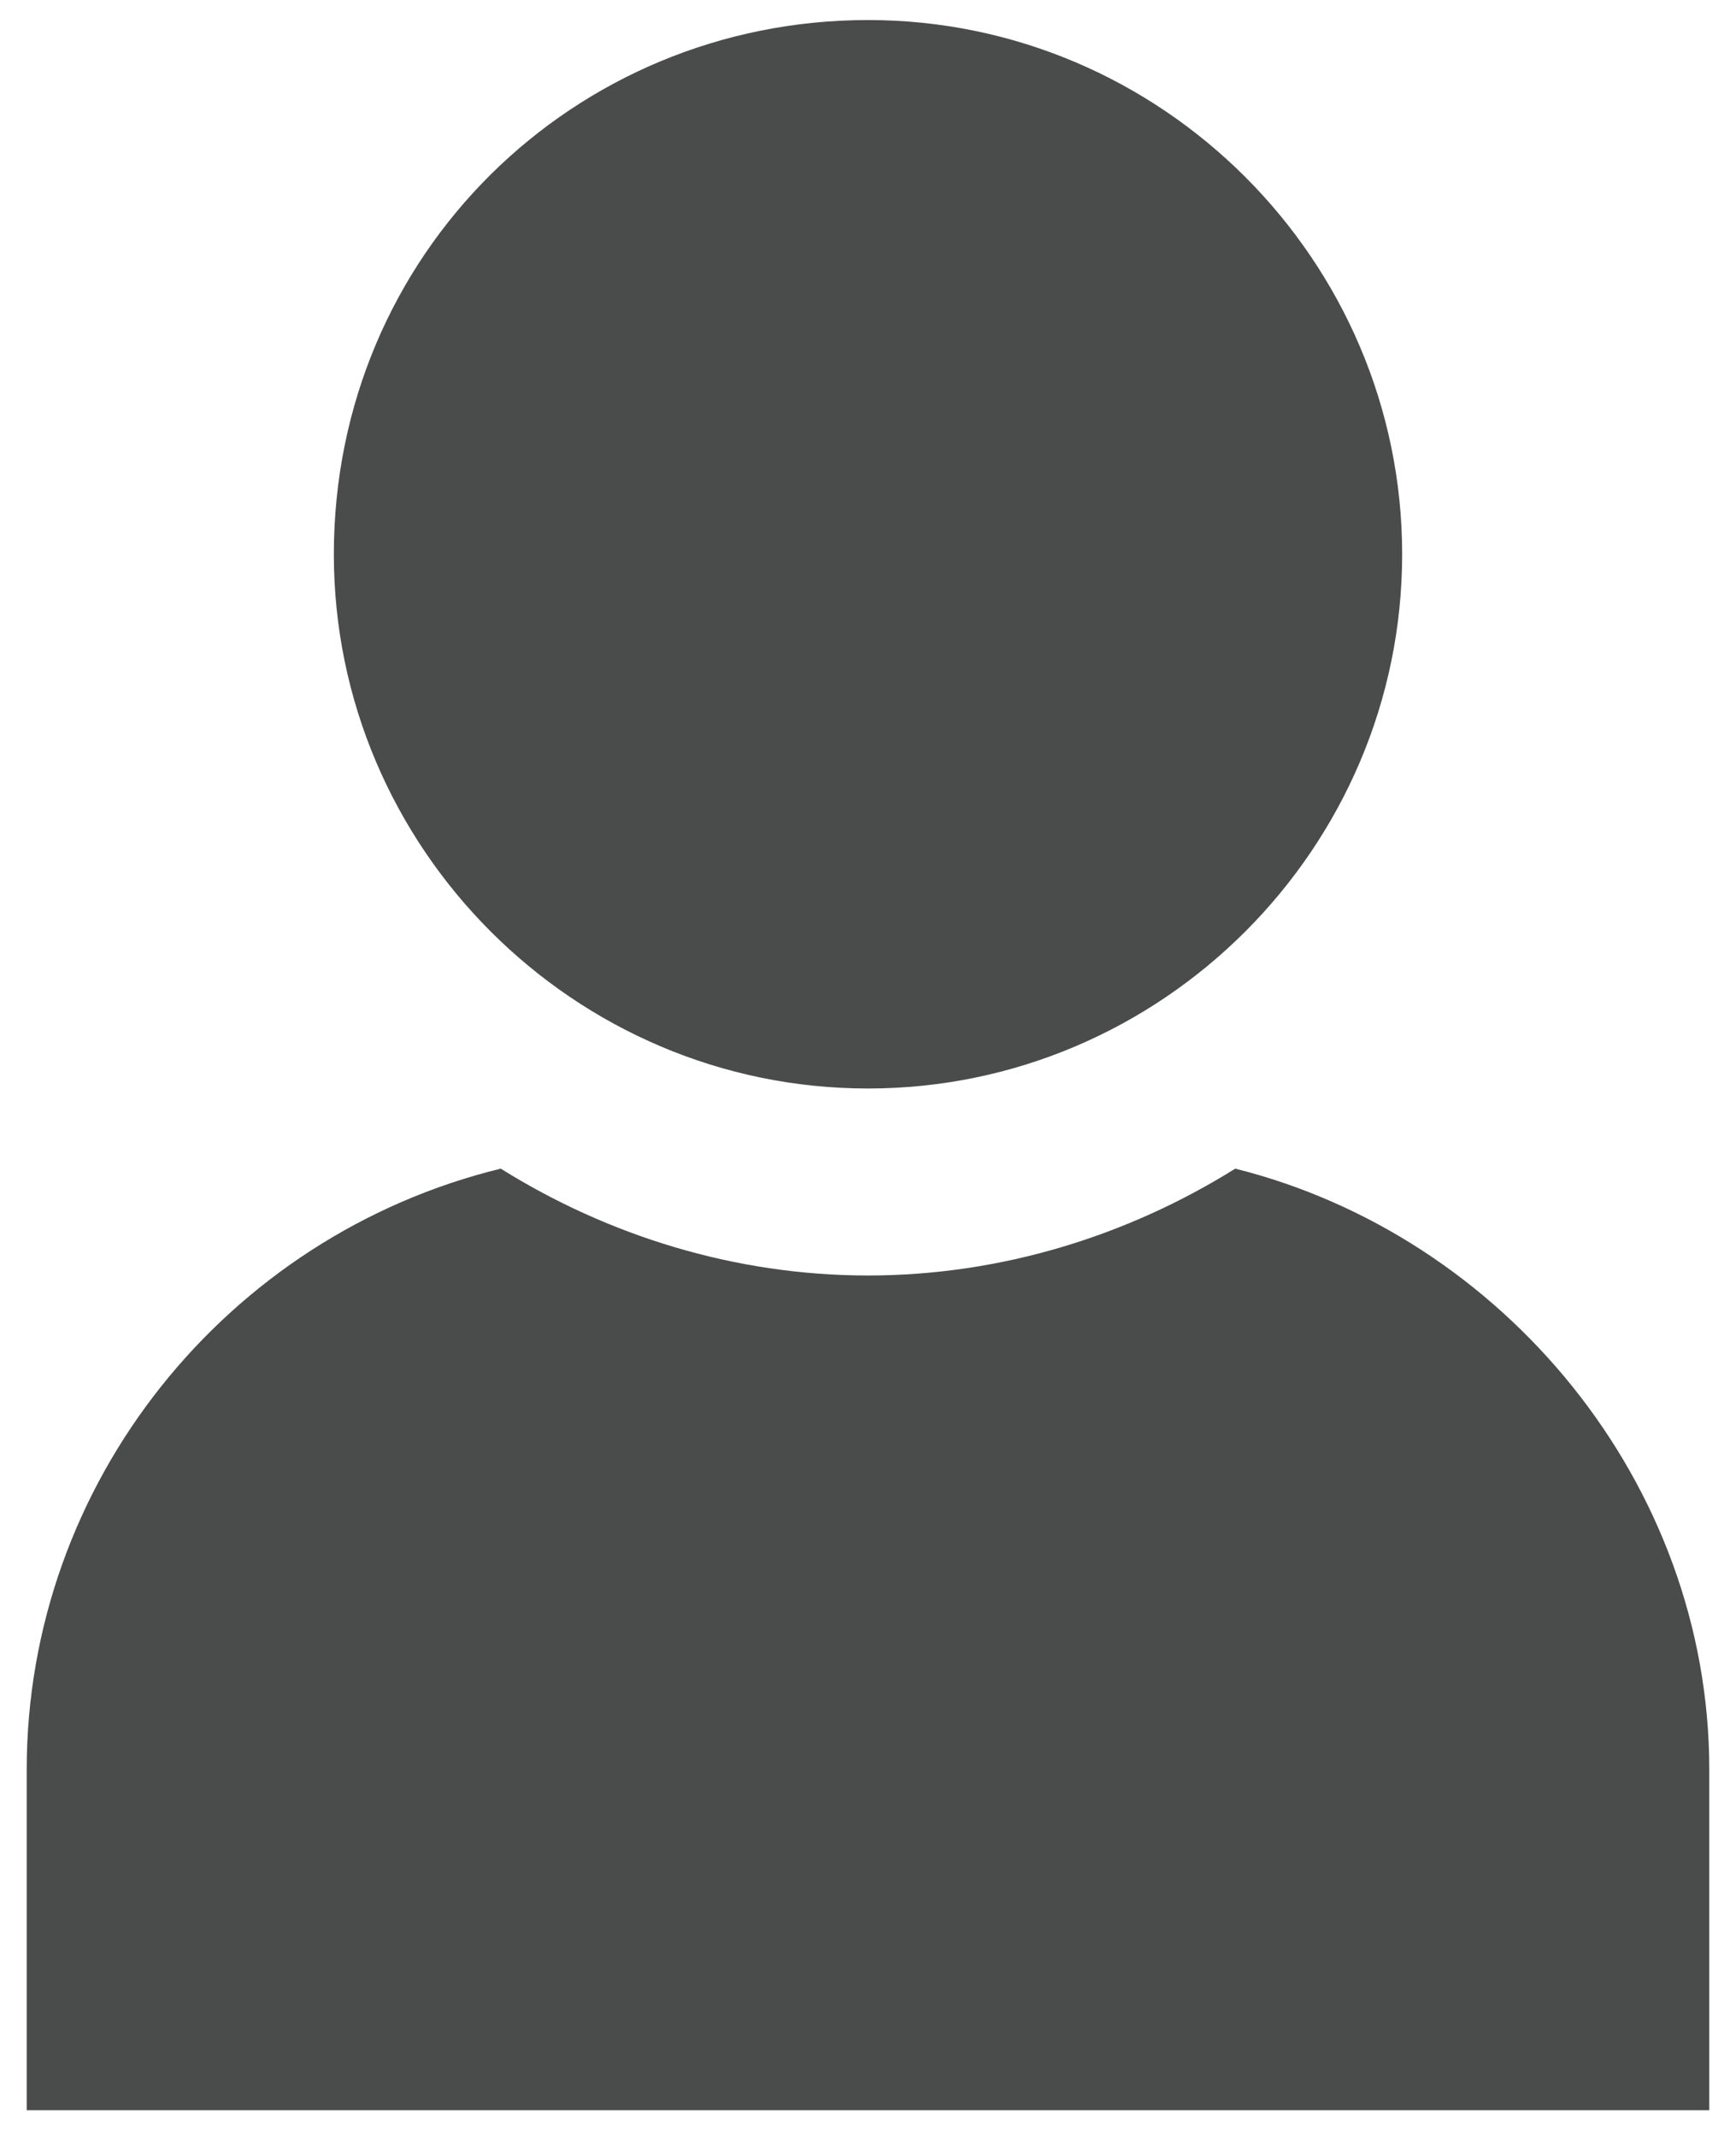
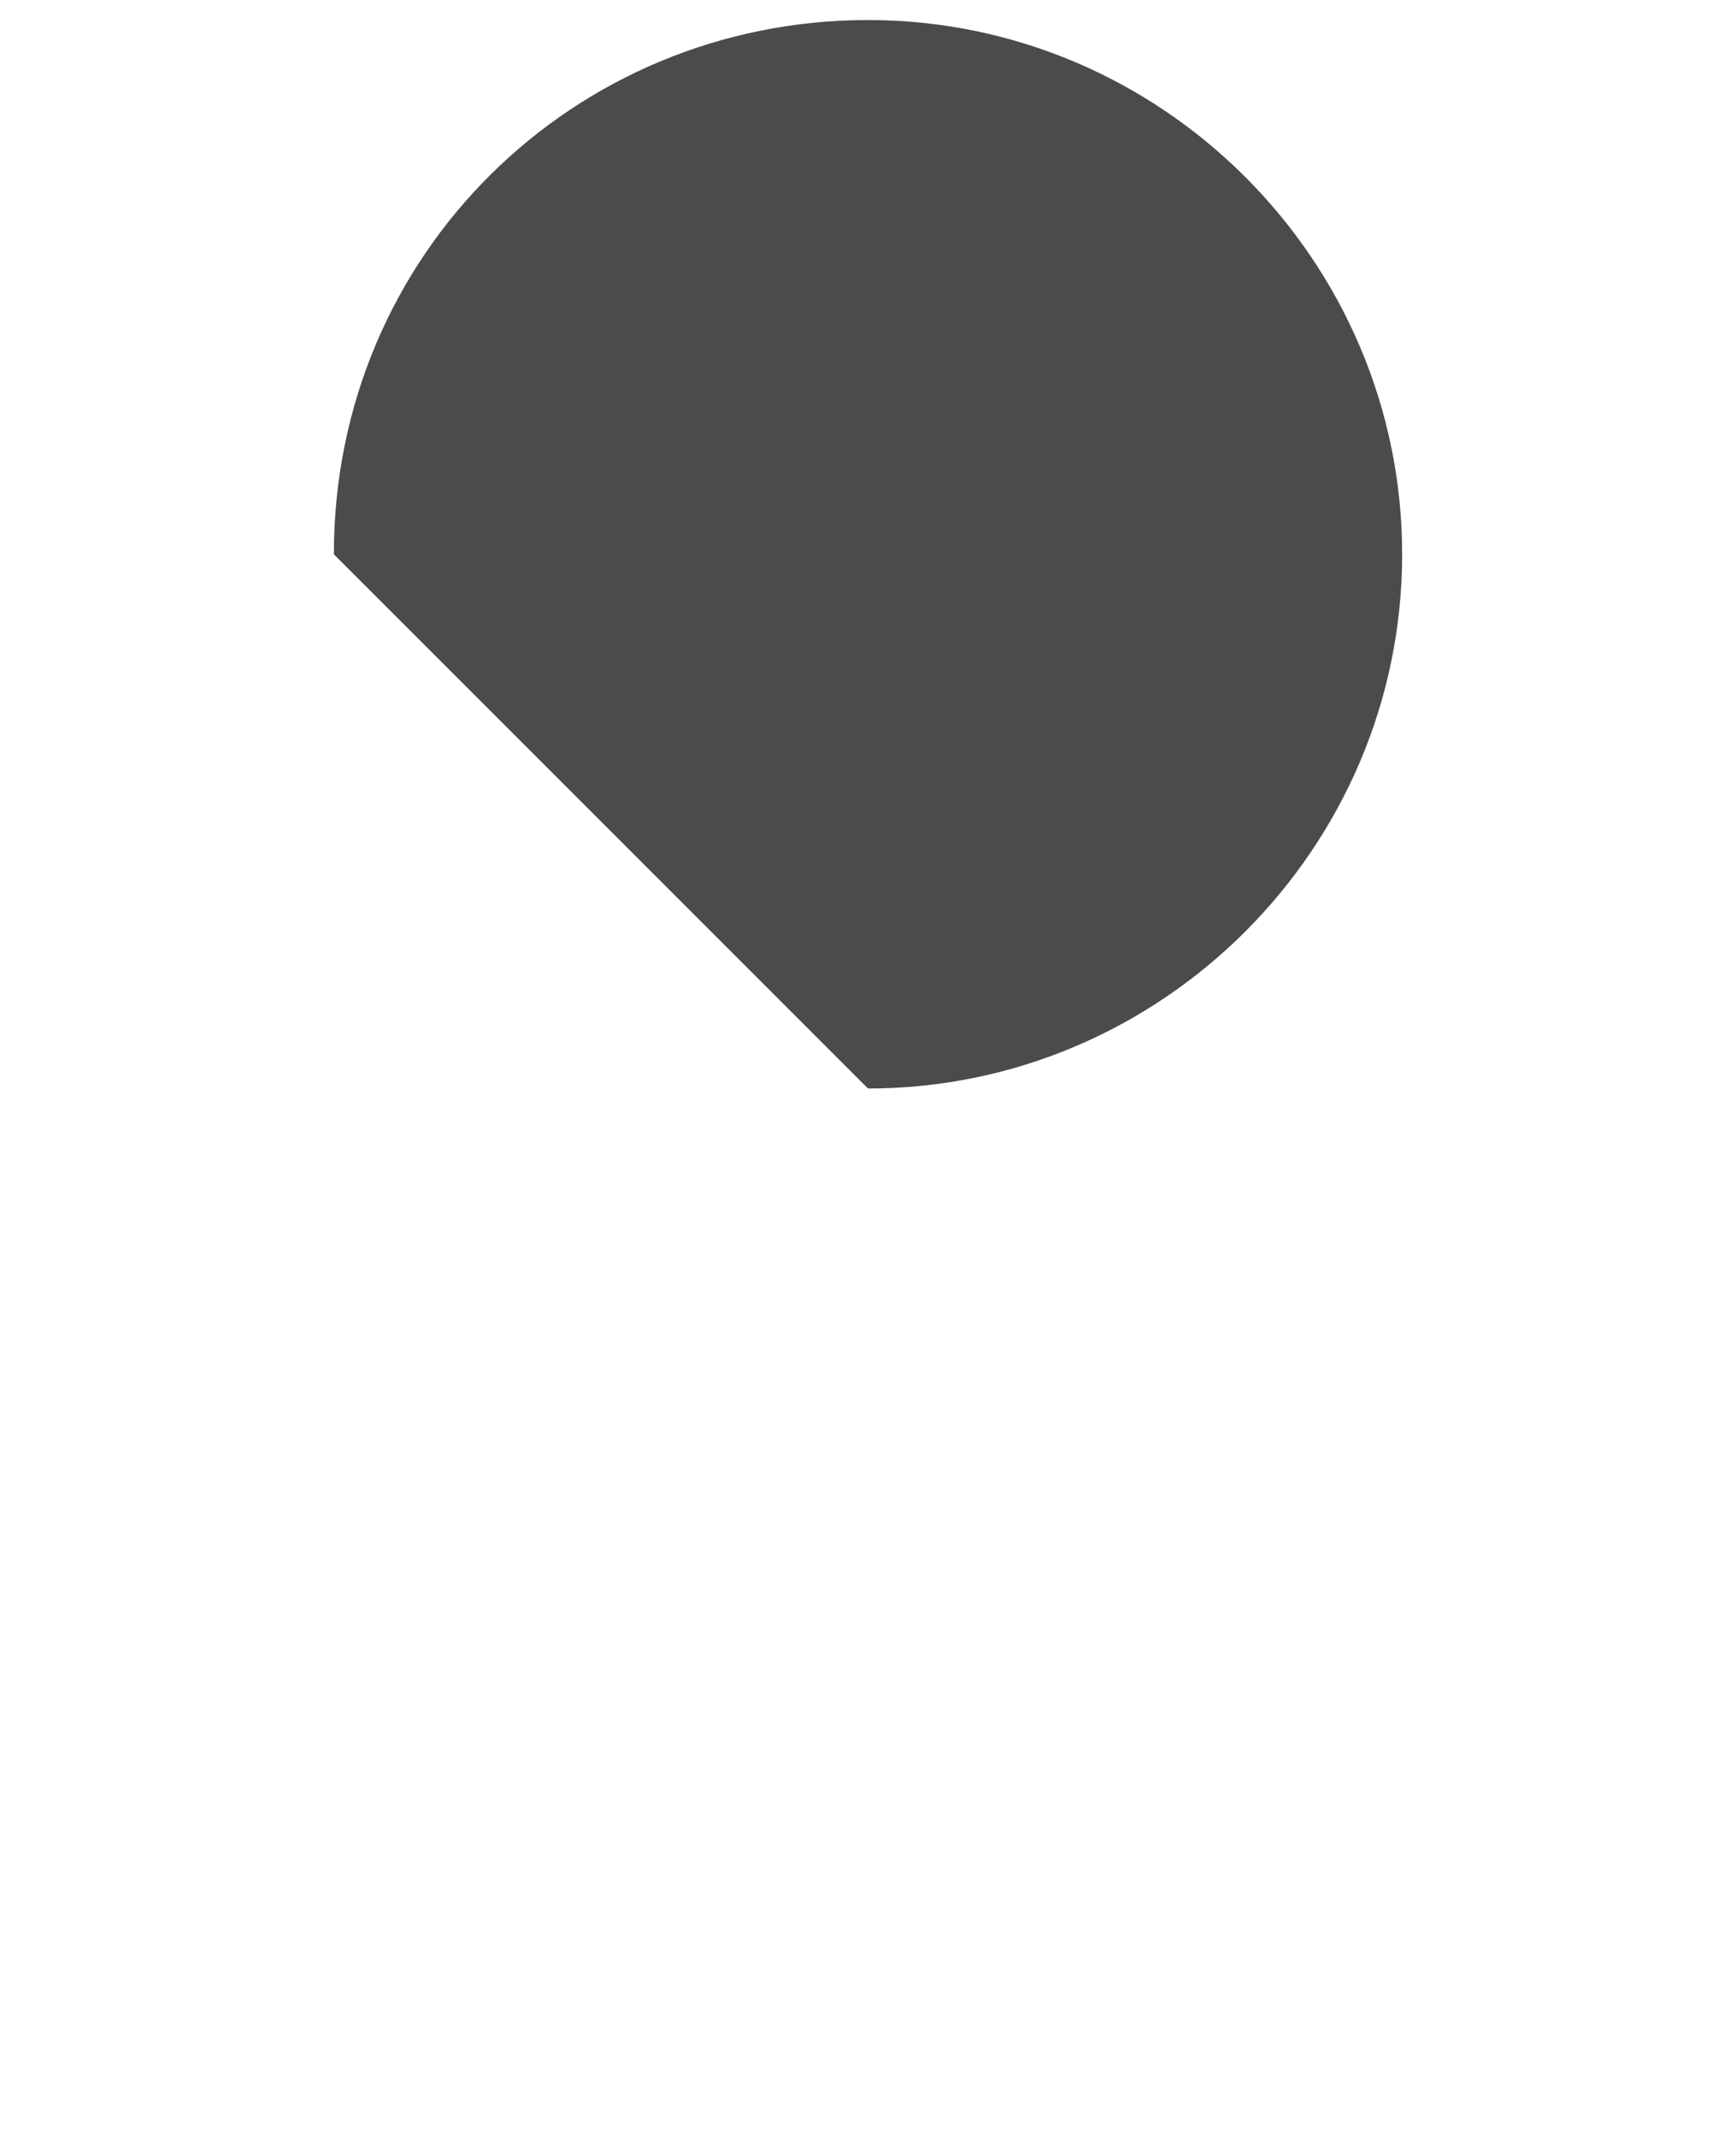
<svg xmlns="http://www.w3.org/2000/svg" version="1.1" id="Livello_1" x="0px" y="0px" viewBox="0 0 26 32" style="enable-background:new 0 0 26 32;" xml:space="preserve">
  <style type="text/css">
	.st0{fill:#4A4C4B;}
</style>
  <g>
-     <path id="XMLID_2_" class="st0" d="M18.5,17.5c-1.6,1-3.5,1.6-5.5,1.6c-2,0-3.9-0.6-5.5-1.6c-4.1,1-7.1,4.7-7.1,9v5.1h25.2v-5.1   C25.6,22.2,22.5,18.5,18.5,17.5z" />
-     <path id="XMLID_1_" class="st0" d="M13,16.3c4.4,0,8-3.6,8-8c0-4.4-3.6-8-8-8c-4.4,0-8,3.5-8,8C5,12.7,8.6,16.3,13,16.3z" />
+     <path id="XMLID_1_" class="st0" d="M13,16.3c4.4,0,8-3.6,8-8c0-4.4-3.6-8-8-8c-4.4,0-8,3.5-8,8z" />
  </g>
</svg>